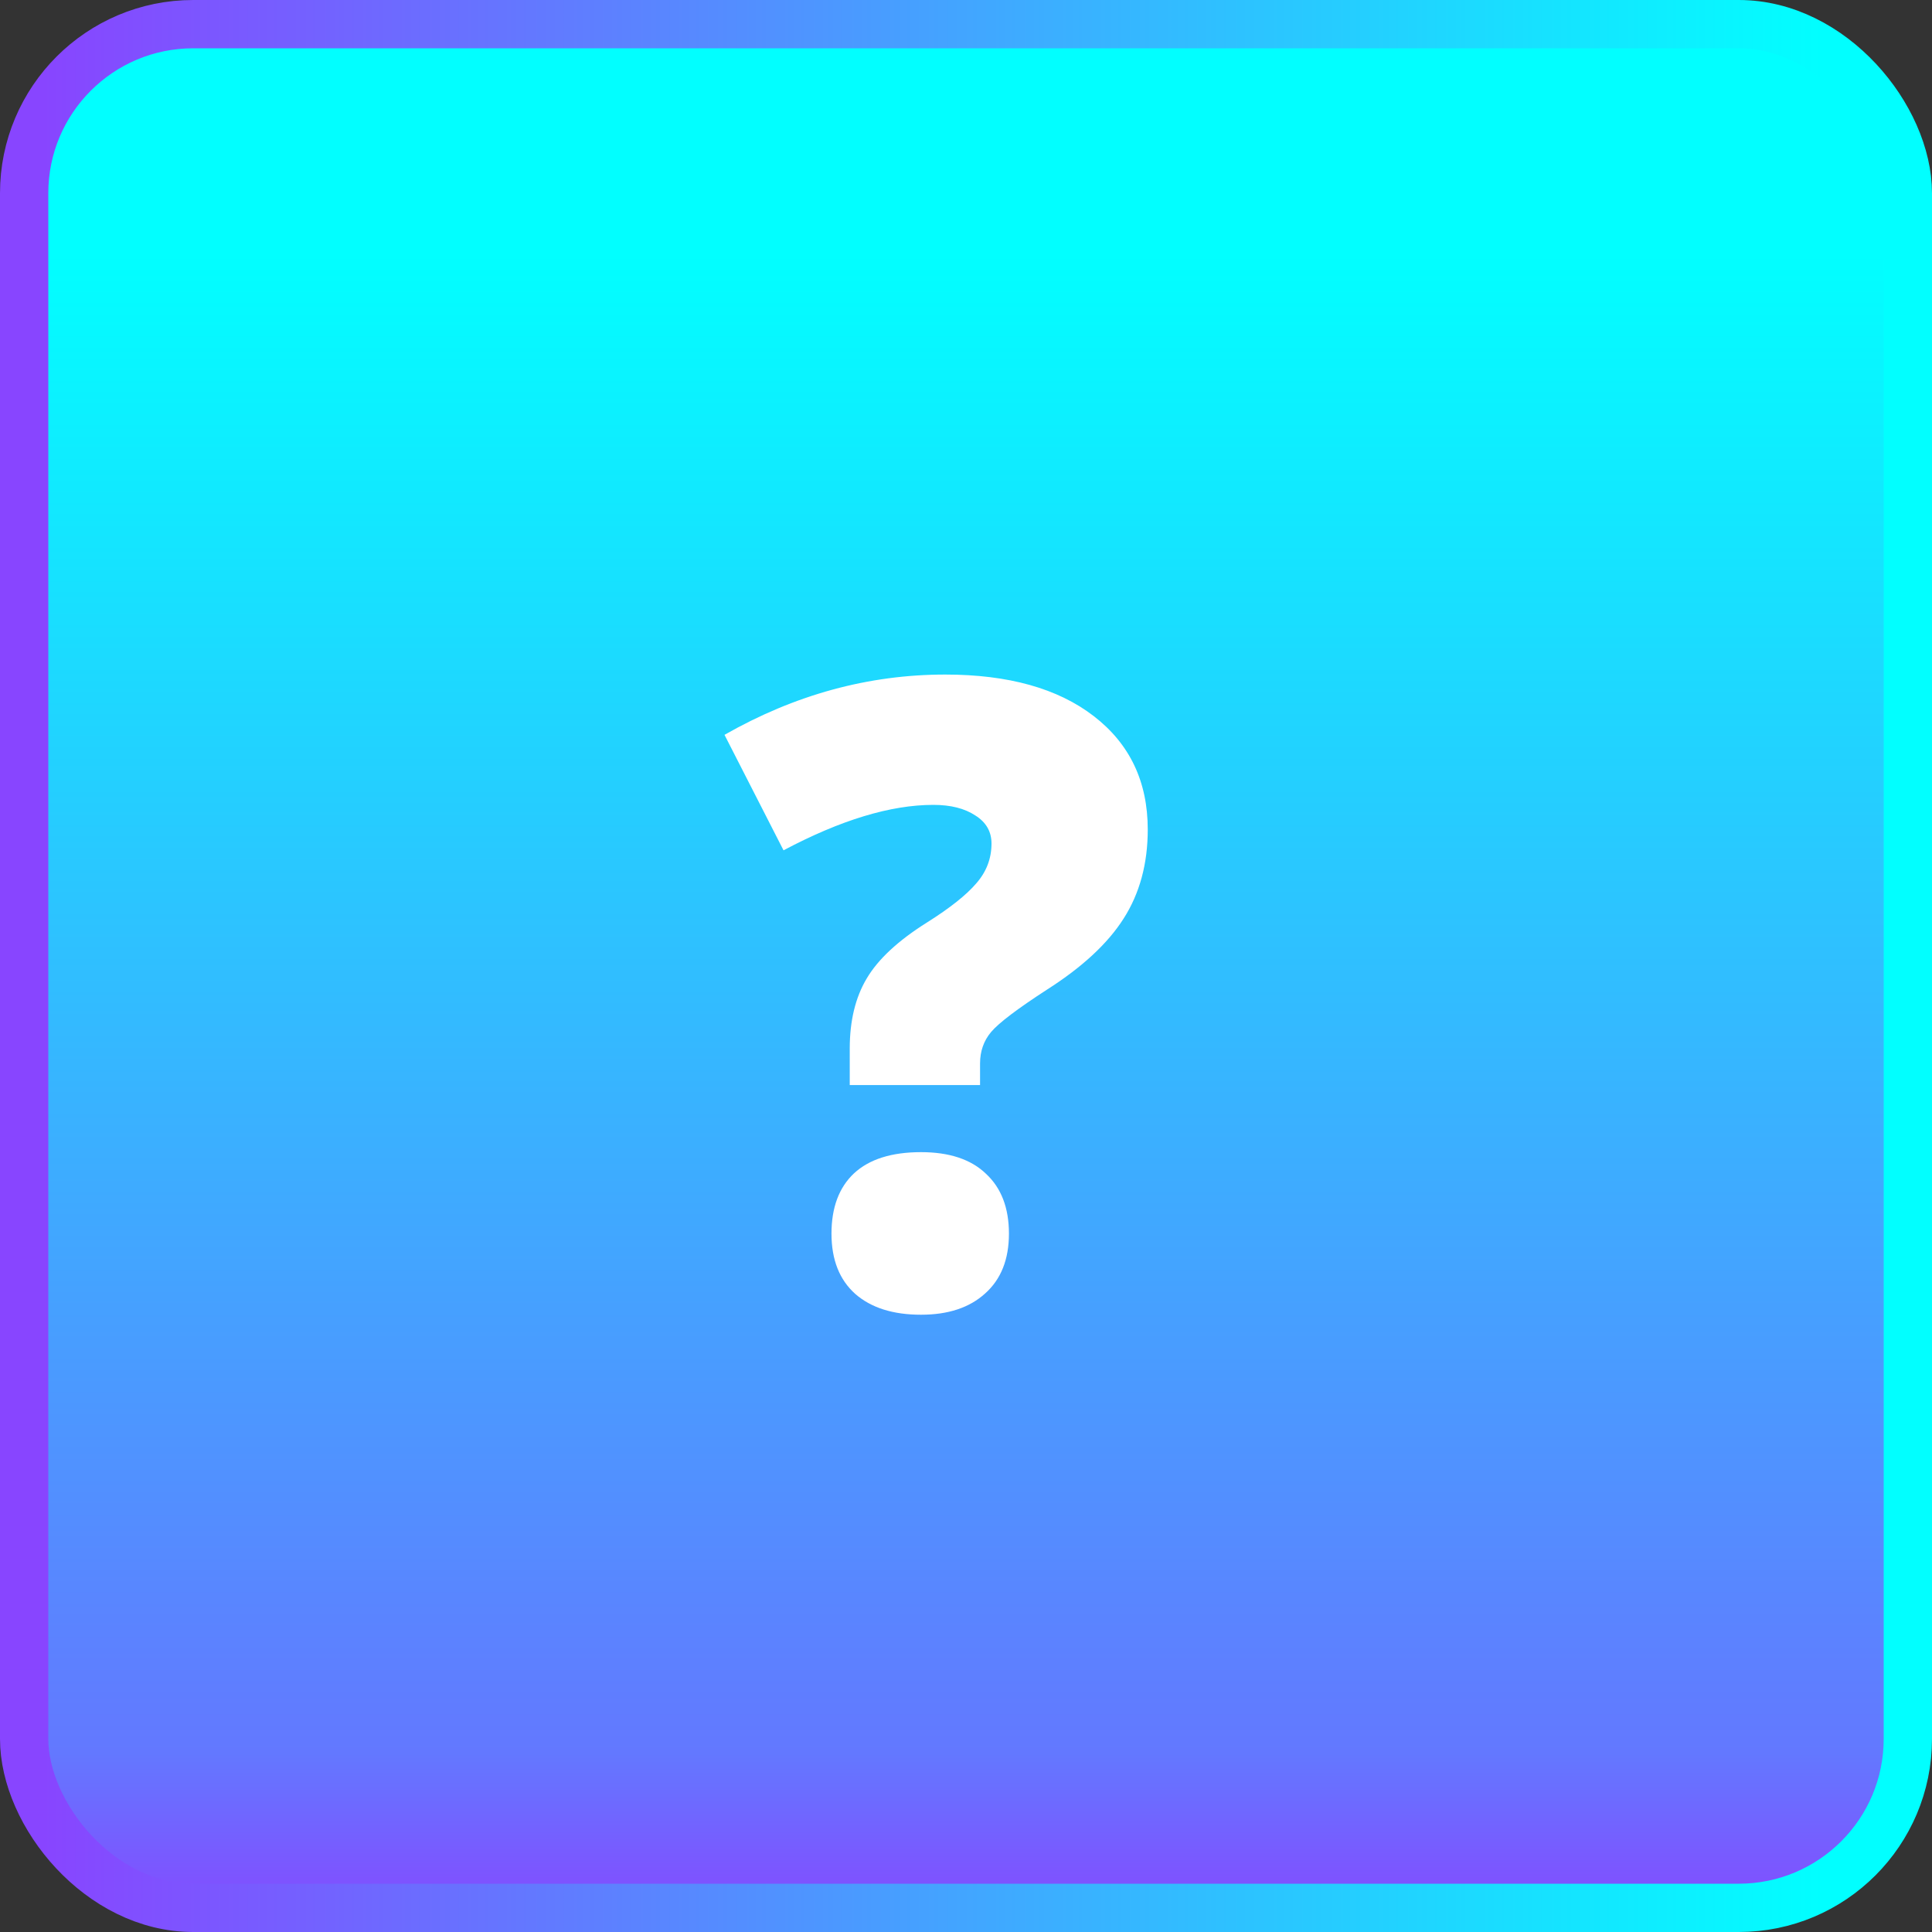
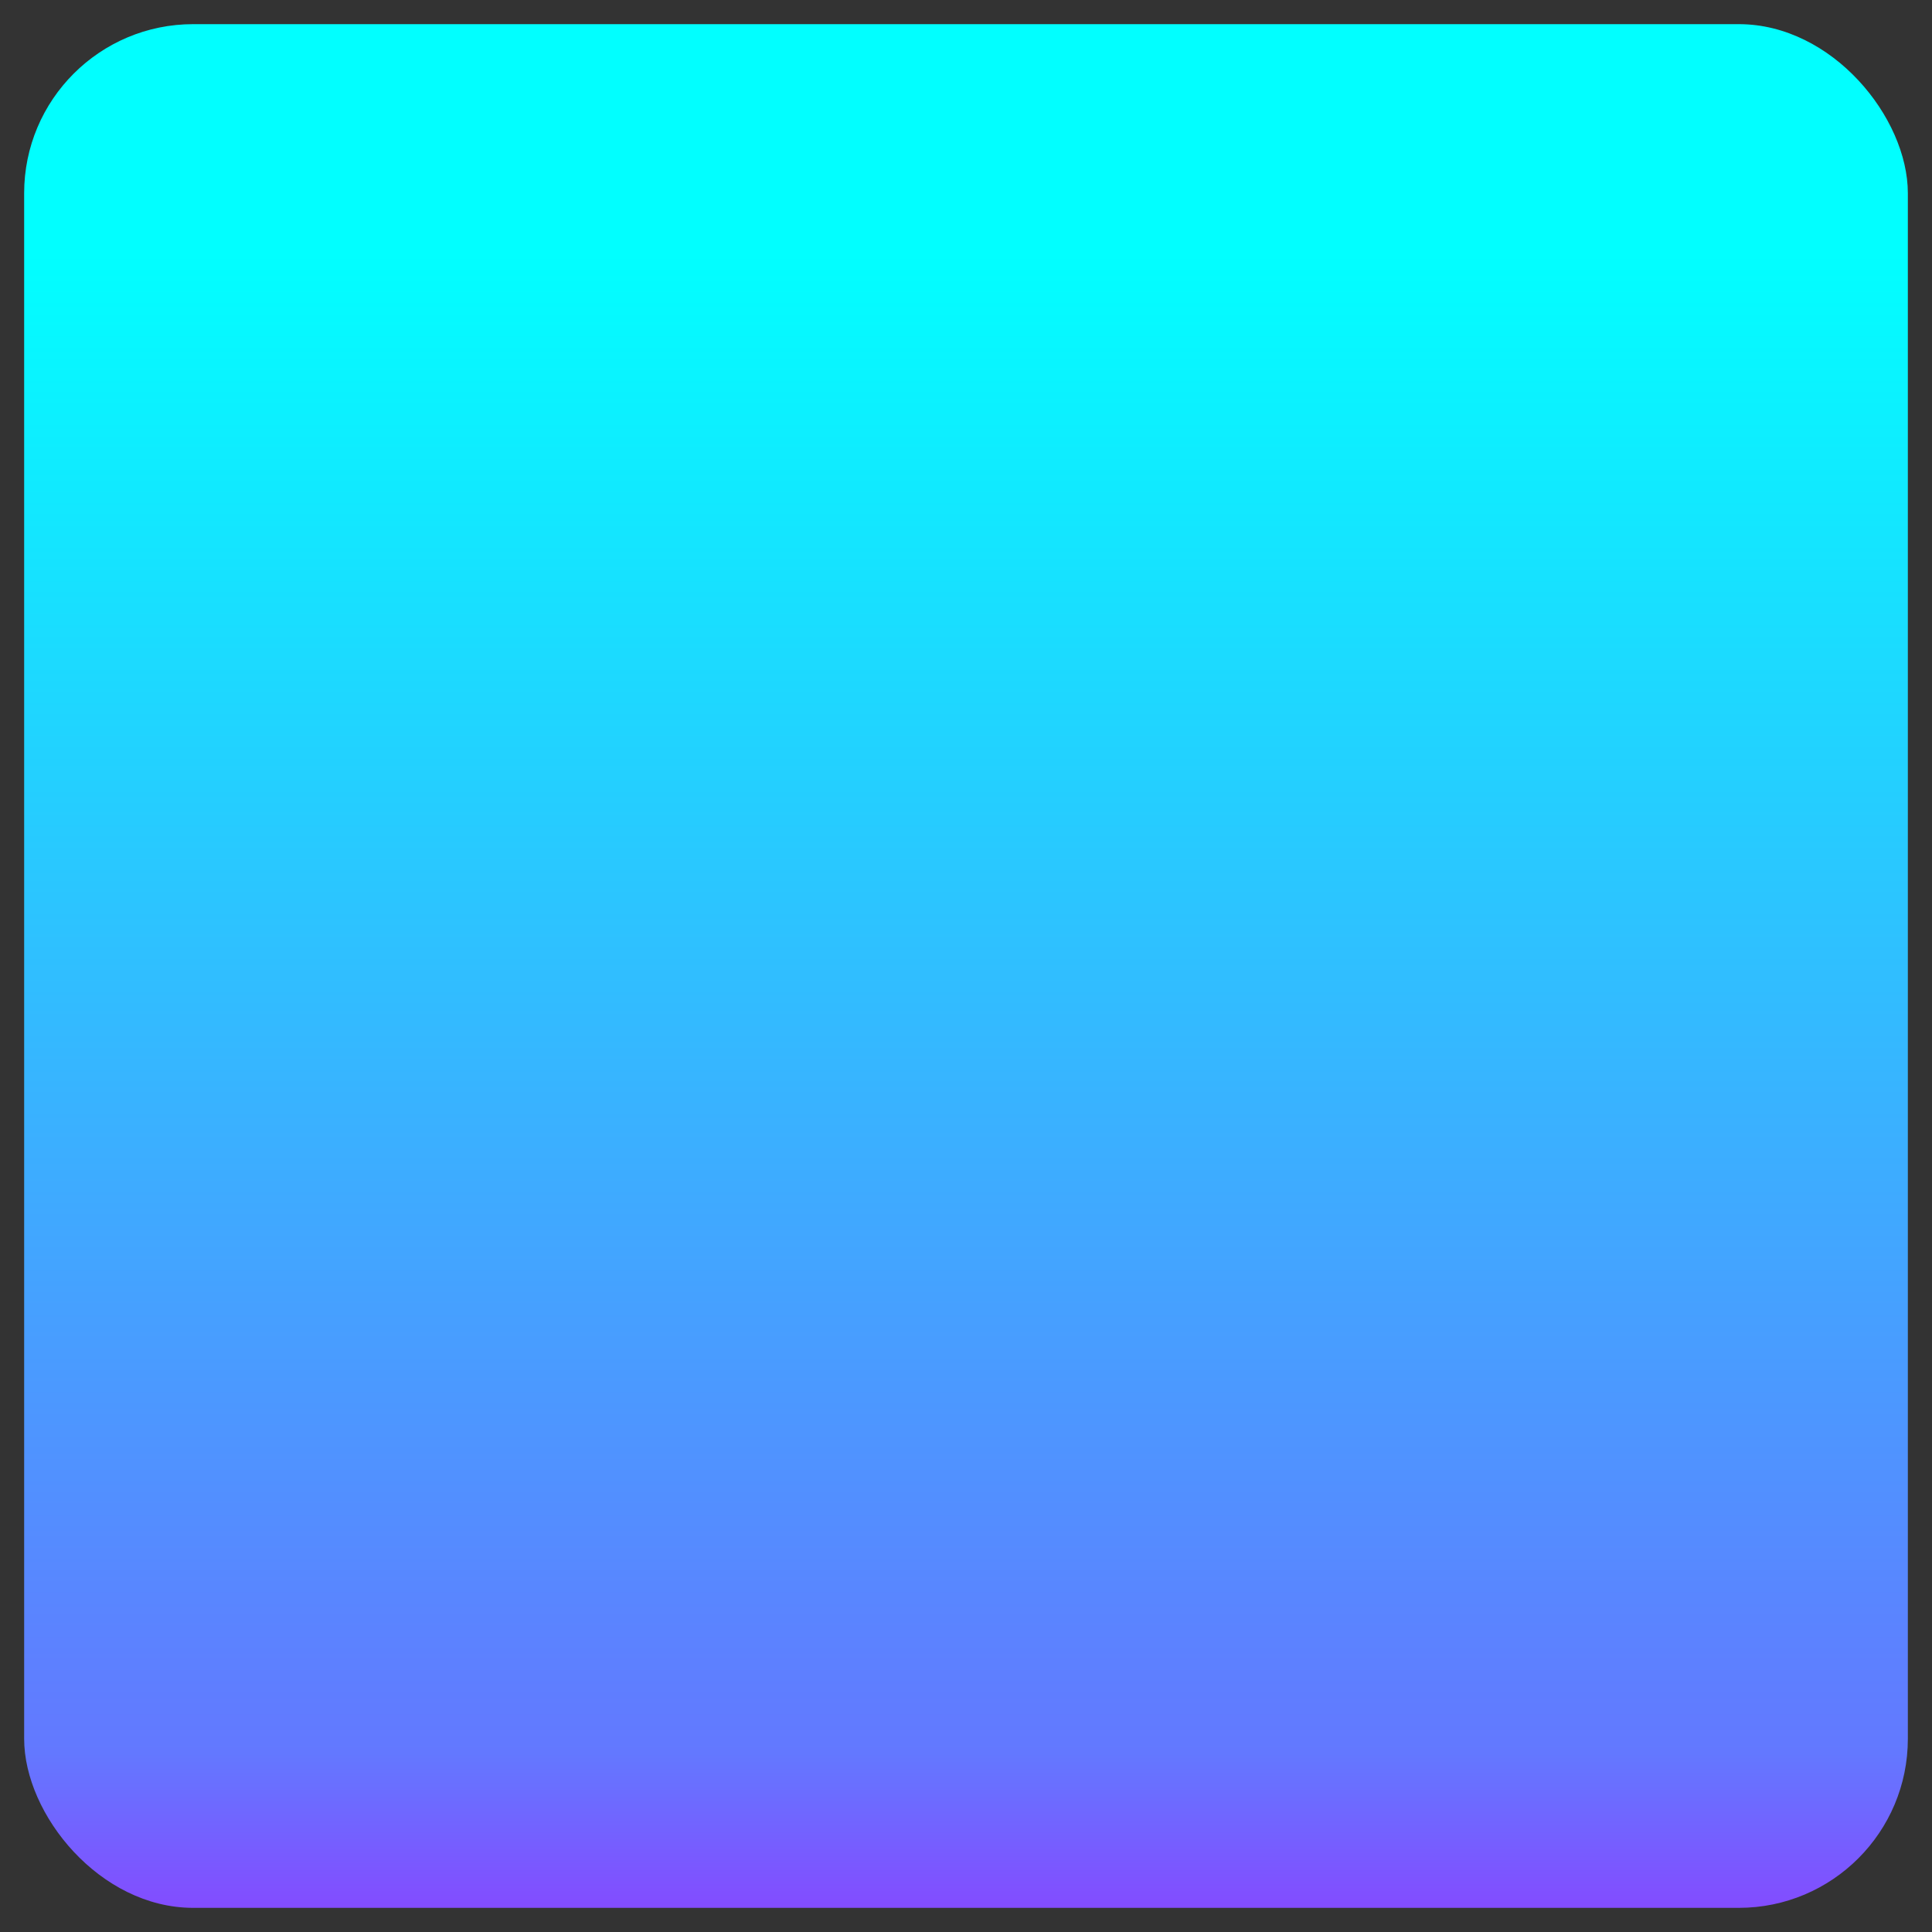
<svg xmlns="http://www.w3.org/2000/svg" width="40" height="40" viewBox="0 0 40 40" fill="none">
  <rect x="0" y="0" width="40" height="40" fill="#333333" stroke="none" />
  <rect x="0.5" y="0.5" width="39" height="39" rx="3.5" fill="url(#paint0_linear_72_1664)" />
-   <rect x="0.5" y="0.5" width="39" height="39" rx="3.5" stroke="url(#paint1_linear_72_1664)" />
-   <path d="M17.593 22.465V21.709C17.593 21.135 17.71 20.651 17.944 20.259C18.179 19.86 18.595 19.474 19.192 19.099C19.667 18.8 20.007 18.53 20.212 18.29C20.423 18.05 20.528 17.774 20.528 17.464C20.528 17.218 20.417 17.024 20.194 16.884C19.972 16.737 19.682 16.664 19.324 16.664C18.439 16.664 17.405 16.977 16.222 17.605L15 15.214C16.459 14.382 17.982 13.966 19.57 13.966C20.877 13.966 21.902 14.253 22.646 14.827C23.391 15.401 23.763 16.184 23.763 17.174C23.763 17.883 23.596 18.498 23.262 19.02C22.934 19.535 22.406 20.024 21.68 20.487C21.064 20.886 20.678 21.179 20.52 21.366C20.367 21.548 20.291 21.765 20.291 22.017V22.465H17.593ZM17.215 25.541C17.215 25.002 17.37 24.586 17.681 24.293C17.997 24 18.46 23.854 19.069 23.854C19.655 23.854 20.104 24.003 20.414 24.302C20.73 24.595 20.889 25.008 20.889 25.541C20.889 26.074 20.725 26.487 20.396 26.78C20.074 27.073 19.632 27.22 19.069 27.22C18.489 27.22 18.035 27.076 17.707 26.789C17.379 26.496 17.215 26.08 17.215 25.541Z" fill="white" />
  <defs>
    <linearGradient id="paint0_linear_72_1664" x1="19.184" y1="1.5" x2="19.184" y2="40" gradientUnits="userSpaceOnUse">
      <stop offset="0.097" stop-color="#01FFFF" />
      <stop offset="0.904" stop-color="#6378FF" />
      <stop offset="1" stop-color="#8845FF" />
    </linearGradient>
    <linearGradient id="paint1_linear_72_1664" x1="37.788" y1="17.588" x2="0.865" y2="17.588" gradientUnits="userSpaceOnUse">
      <stop stop-color="#01FFFF" />
      <stop offset="1" stop-color="#8845FF" />
    </linearGradient>
  </defs>
</svg>